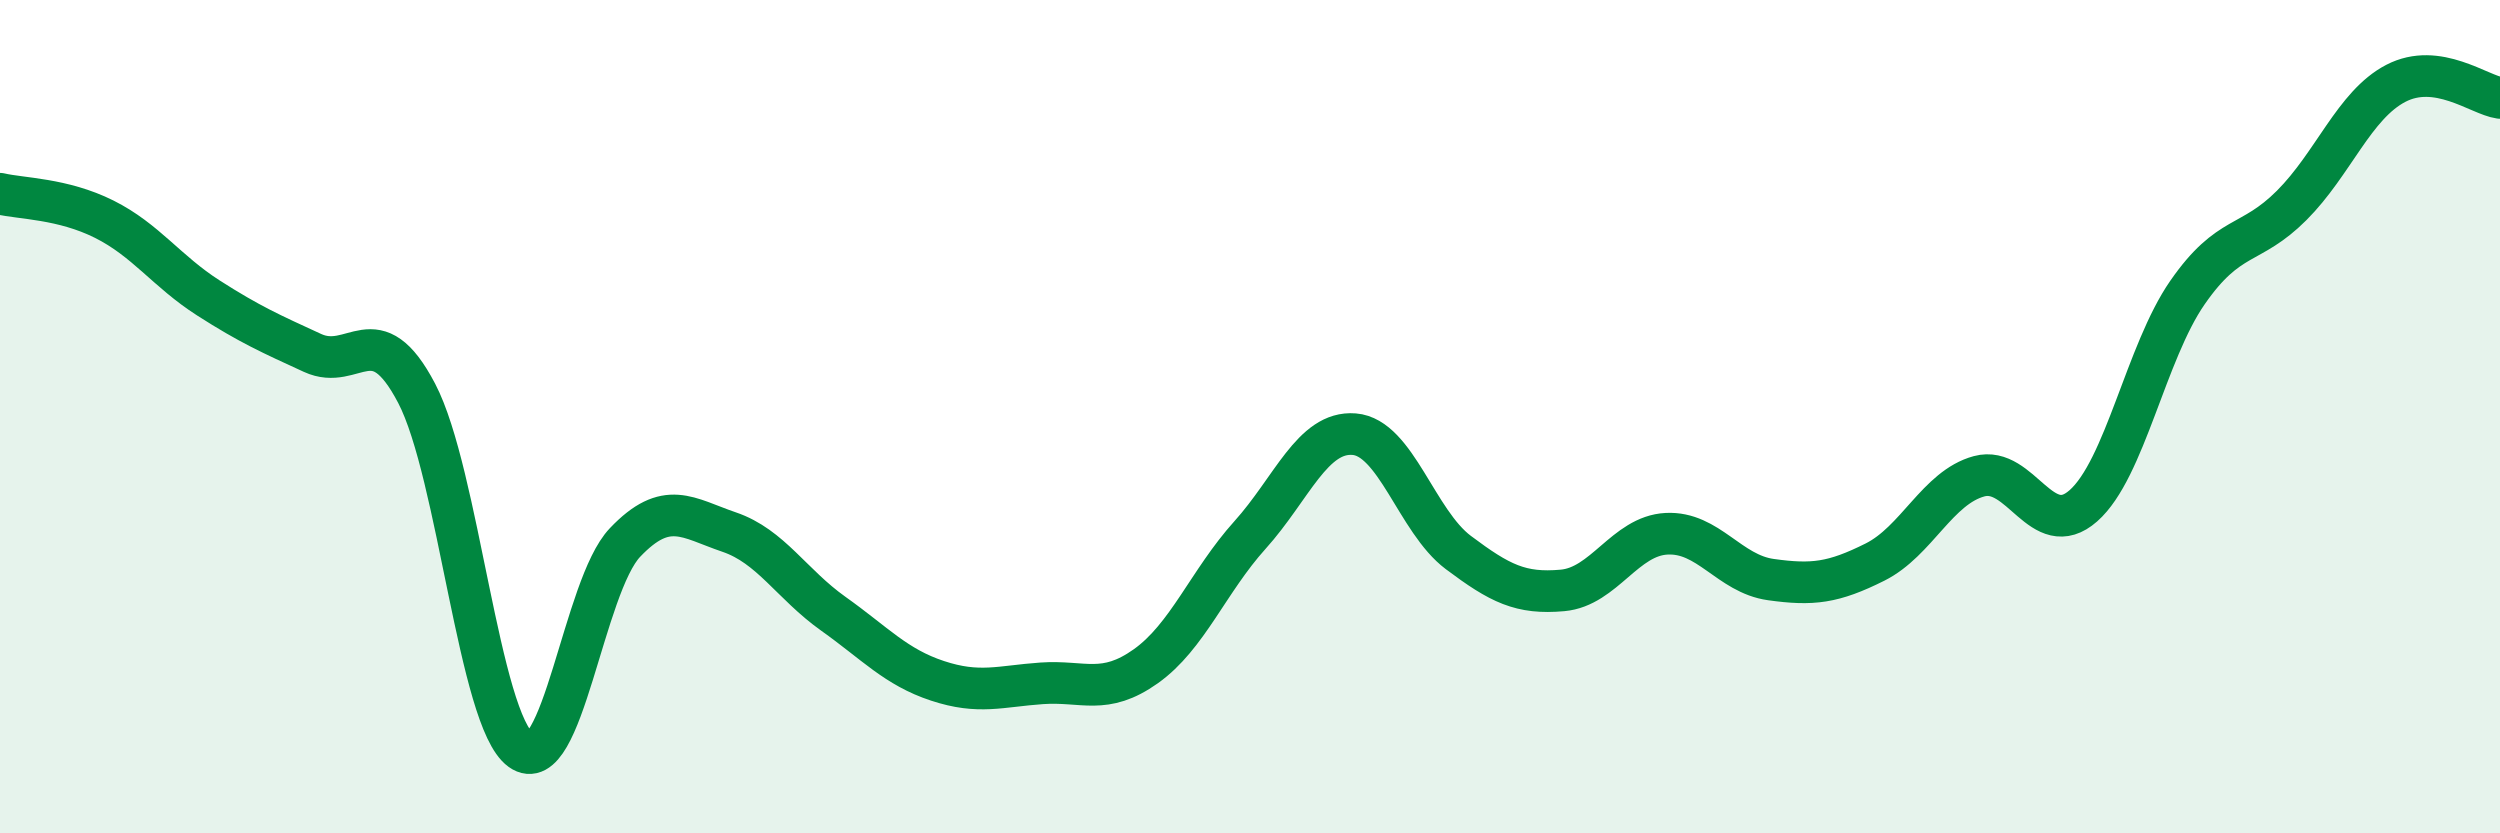
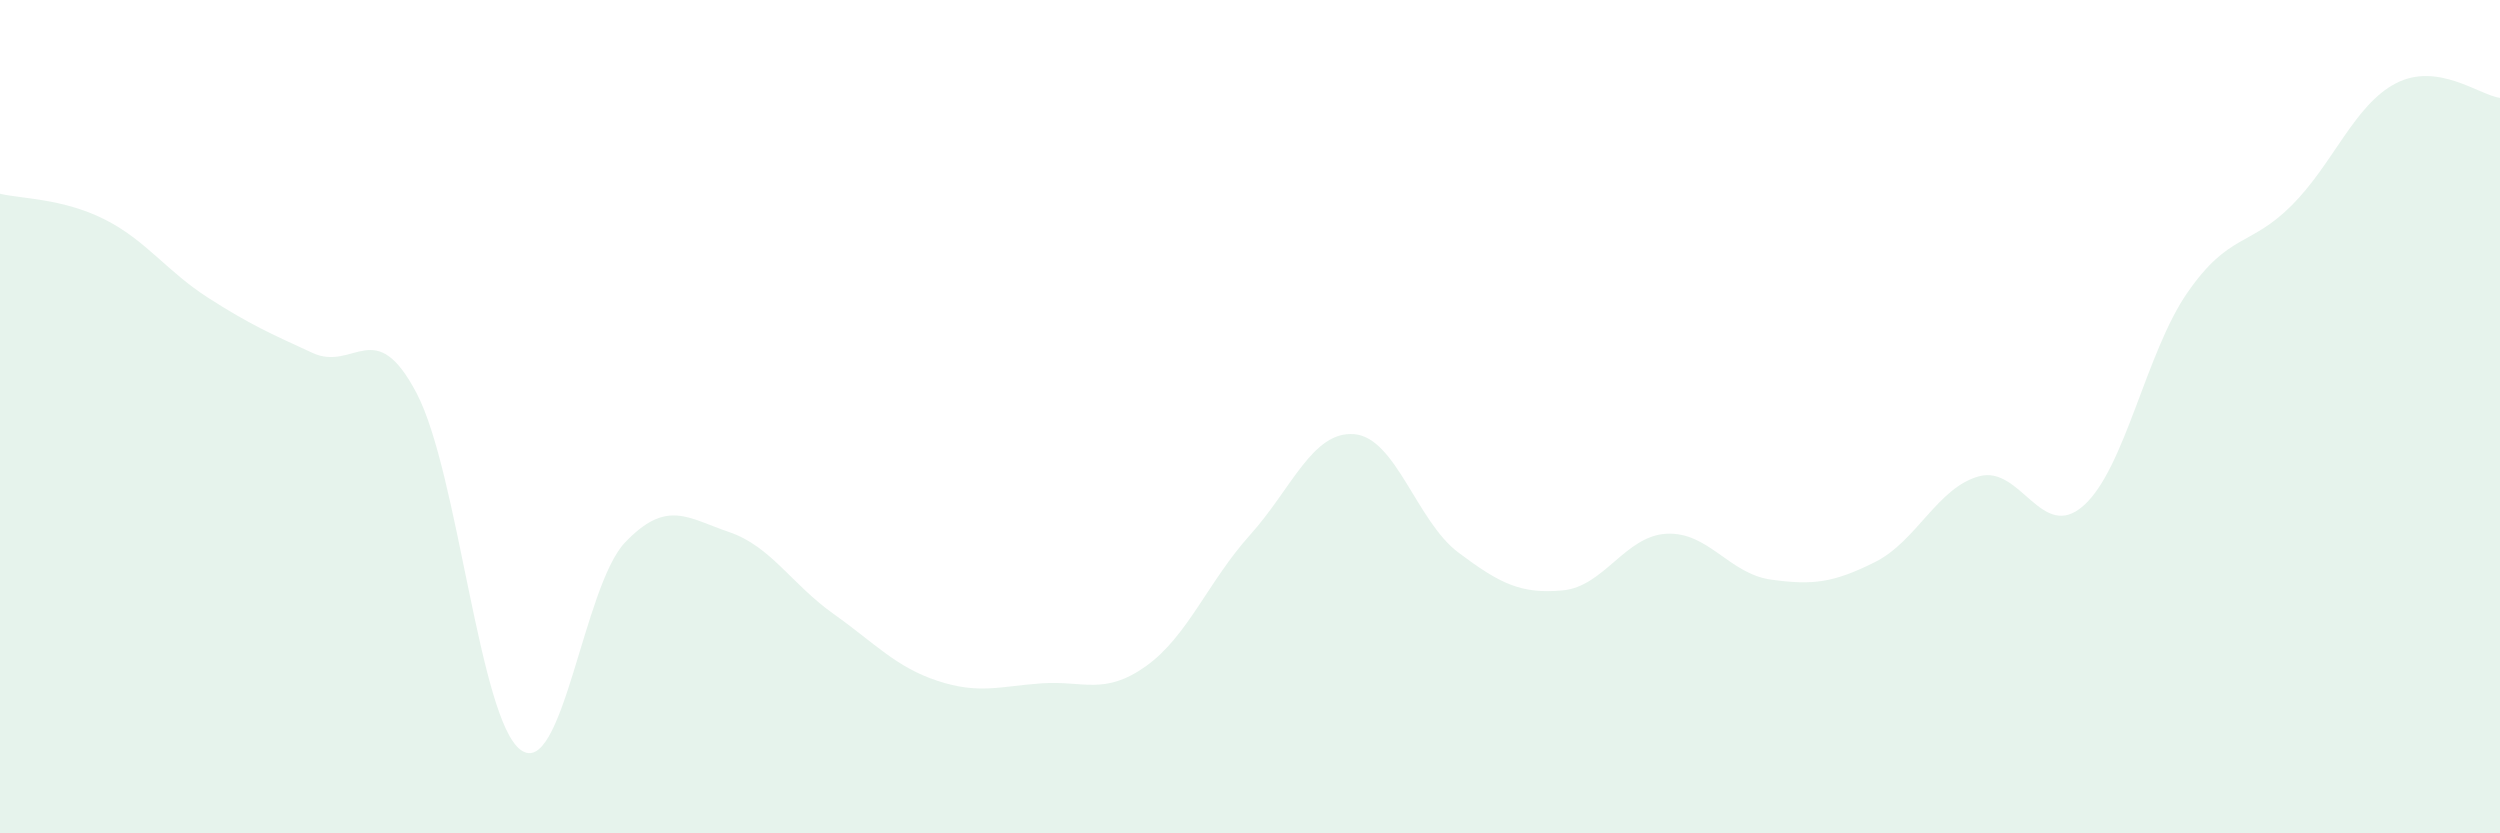
<svg xmlns="http://www.w3.org/2000/svg" width="60" height="20" viewBox="0 0 60 20">
  <path d="M 0,4.65 C 0.5,4.77 1.5,4.76 2.5,5.26 C 3.5,5.76 4,6.51 5,7.15 C 6,7.79 6.5,8.01 7.5,8.47 C 8.5,8.93 9,7.53 10,9.44 C 11,11.35 11.5,17.28 12.5,18 C 13.5,18.72 14,14.07 15,13.02 C 16,11.97 16.5,12.43 17.5,12.77 C 18.5,13.11 19,14.02 20,14.73 C 21,15.44 21.5,16.01 22.5,16.34 C 23.5,16.67 24,16.47 25,16.4 C 26,16.33 26.5,16.7 27.5,15.99 C 28.5,15.28 29,13.95 30,12.84 C 31,11.73 31.5,10.34 32.5,10.42 C 33.5,10.5 34,12.51 35,13.26 C 36,14.01 36.5,14.26 37.5,14.17 C 38.5,14.08 39,12.86 40,12.81 C 41,12.76 41.5,13.77 42.5,13.91 C 43.5,14.05 44,13.99 45,13.49 C 46,12.99 46.5,11.7 47.5,11.43 C 48.5,11.16 49,13.02 50,12.14 C 51,11.26 51.5,8.46 52.5,7.02 C 53.5,5.58 54,5.93 55,4.93 C 56,3.93 56.5,2.52 57.5,2 C 58.5,1.48 59.5,2.28 60,2.35L60 20L0 20Z" fill="#008740" opacity="0.1" stroke-linecap="round" stroke-linejoin="round" />
-   <path d="M 0,4.65 C 0.5,4.77 1.5,4.76 2.5,5.26 C 3.5,5.76 4,6.51 5,7.15 C 6,7.79 6.5,8.01 7.5,8.47 C 8.5,8.93 9,7.53 10,9.44 C 11,11.35 11.5,17.28 12.5,18 C 13.5,18.72 14,14.07 15,13.02 C 16,11.97 16.5,12.43 17.5,12.77 C 18.5,13.11 19,14.02 20,14.73 C 21,15.44 21.5,16.01 22.5,16.34 C 23.5,16.67 24,16.47 25,16.4 C 26,16.33 26.5,16.7 27.5,15.99 C 28.5,15.28 29,13.95 30,12.84 C 31,11.73 31.5,10.34 32.5,10.42 C 33.5,10.5 34,12.51 35,13.26 C 36,14.01 36.5,14.26 37.5,14.17 C 38.5,14.08 39,12.86 40,12.81 C 41,12.76 41.5,13.77 42.5,13.91 C 43.5,14.05 44,13.99 45,13.49 C 46,12.99 46.5,11.7 47.5,11.43 C 48.5,11.16 49,13.02 50,12.14 C 51,11.26 51.5,8.46 52.5,7.02 C 53.5,5.58 54,5.93 55,4.93 C 56,3.93 56.5,2.52 57.5,2 C 58.5,1.48 59.5,2.28 60,2.35" stroke="#008740" stroke-width="1" fill="none" stroke-linecap="round" stroke-linejoin="round" />
</svg>